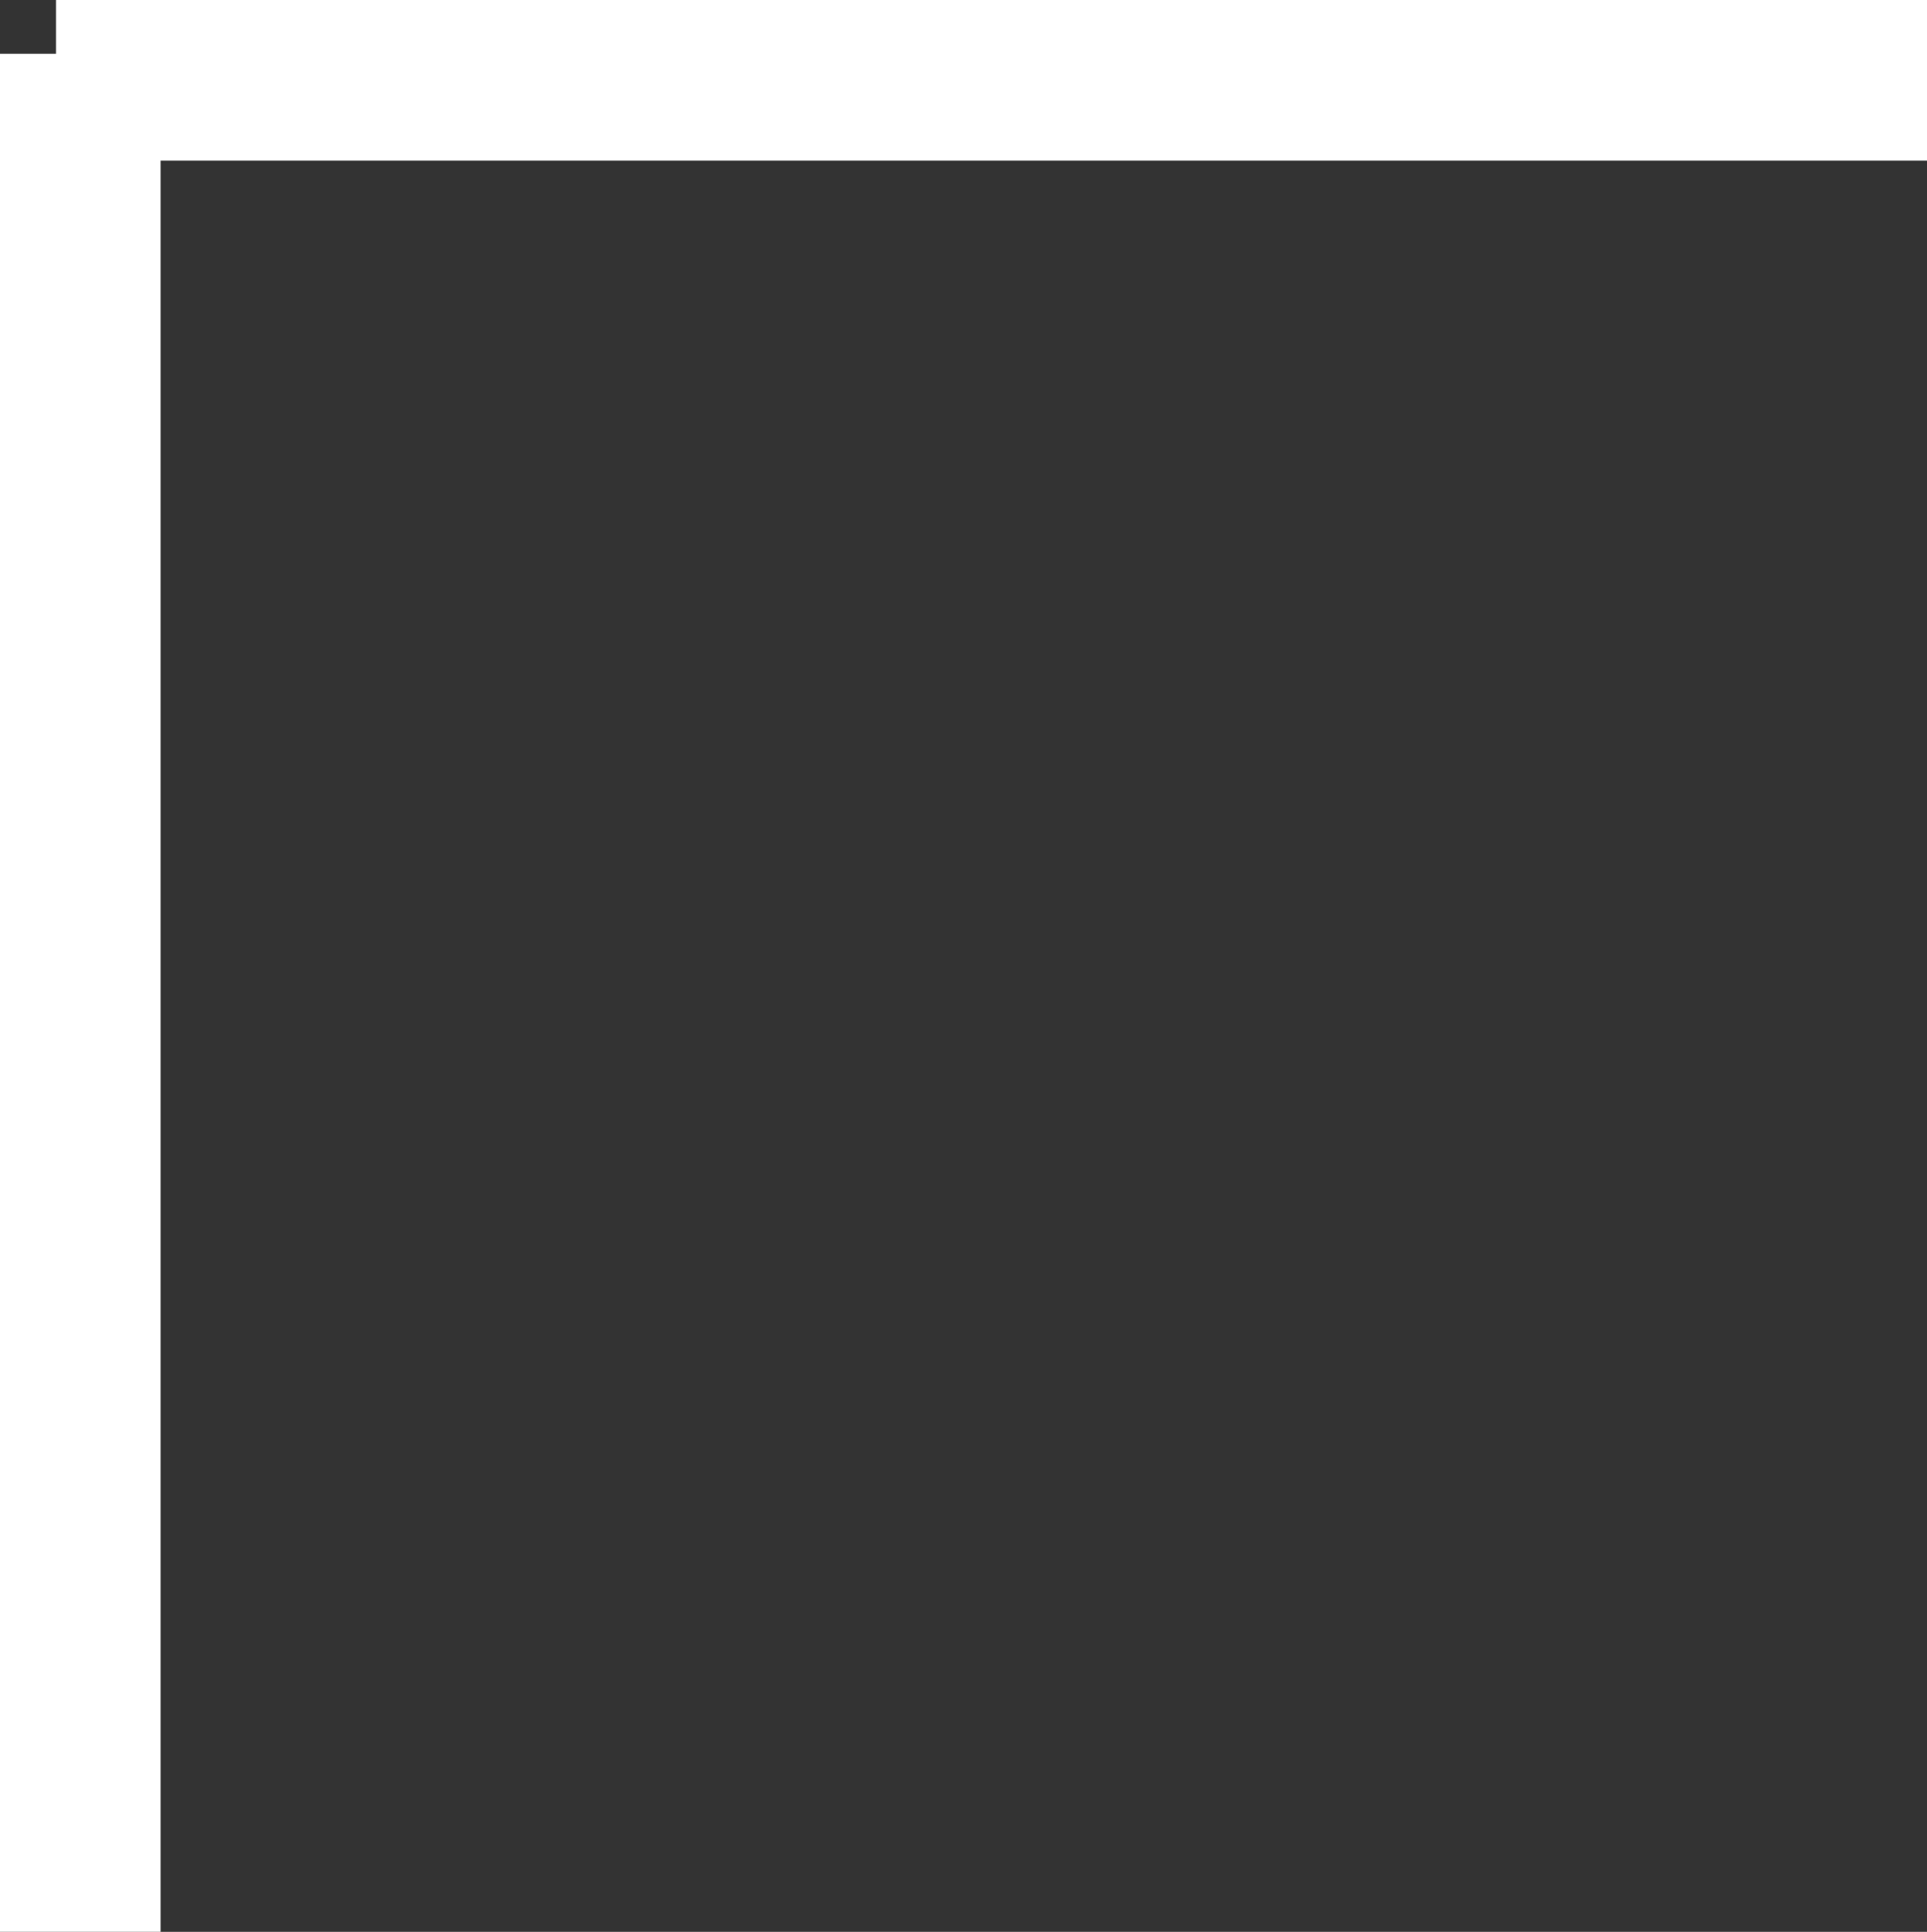
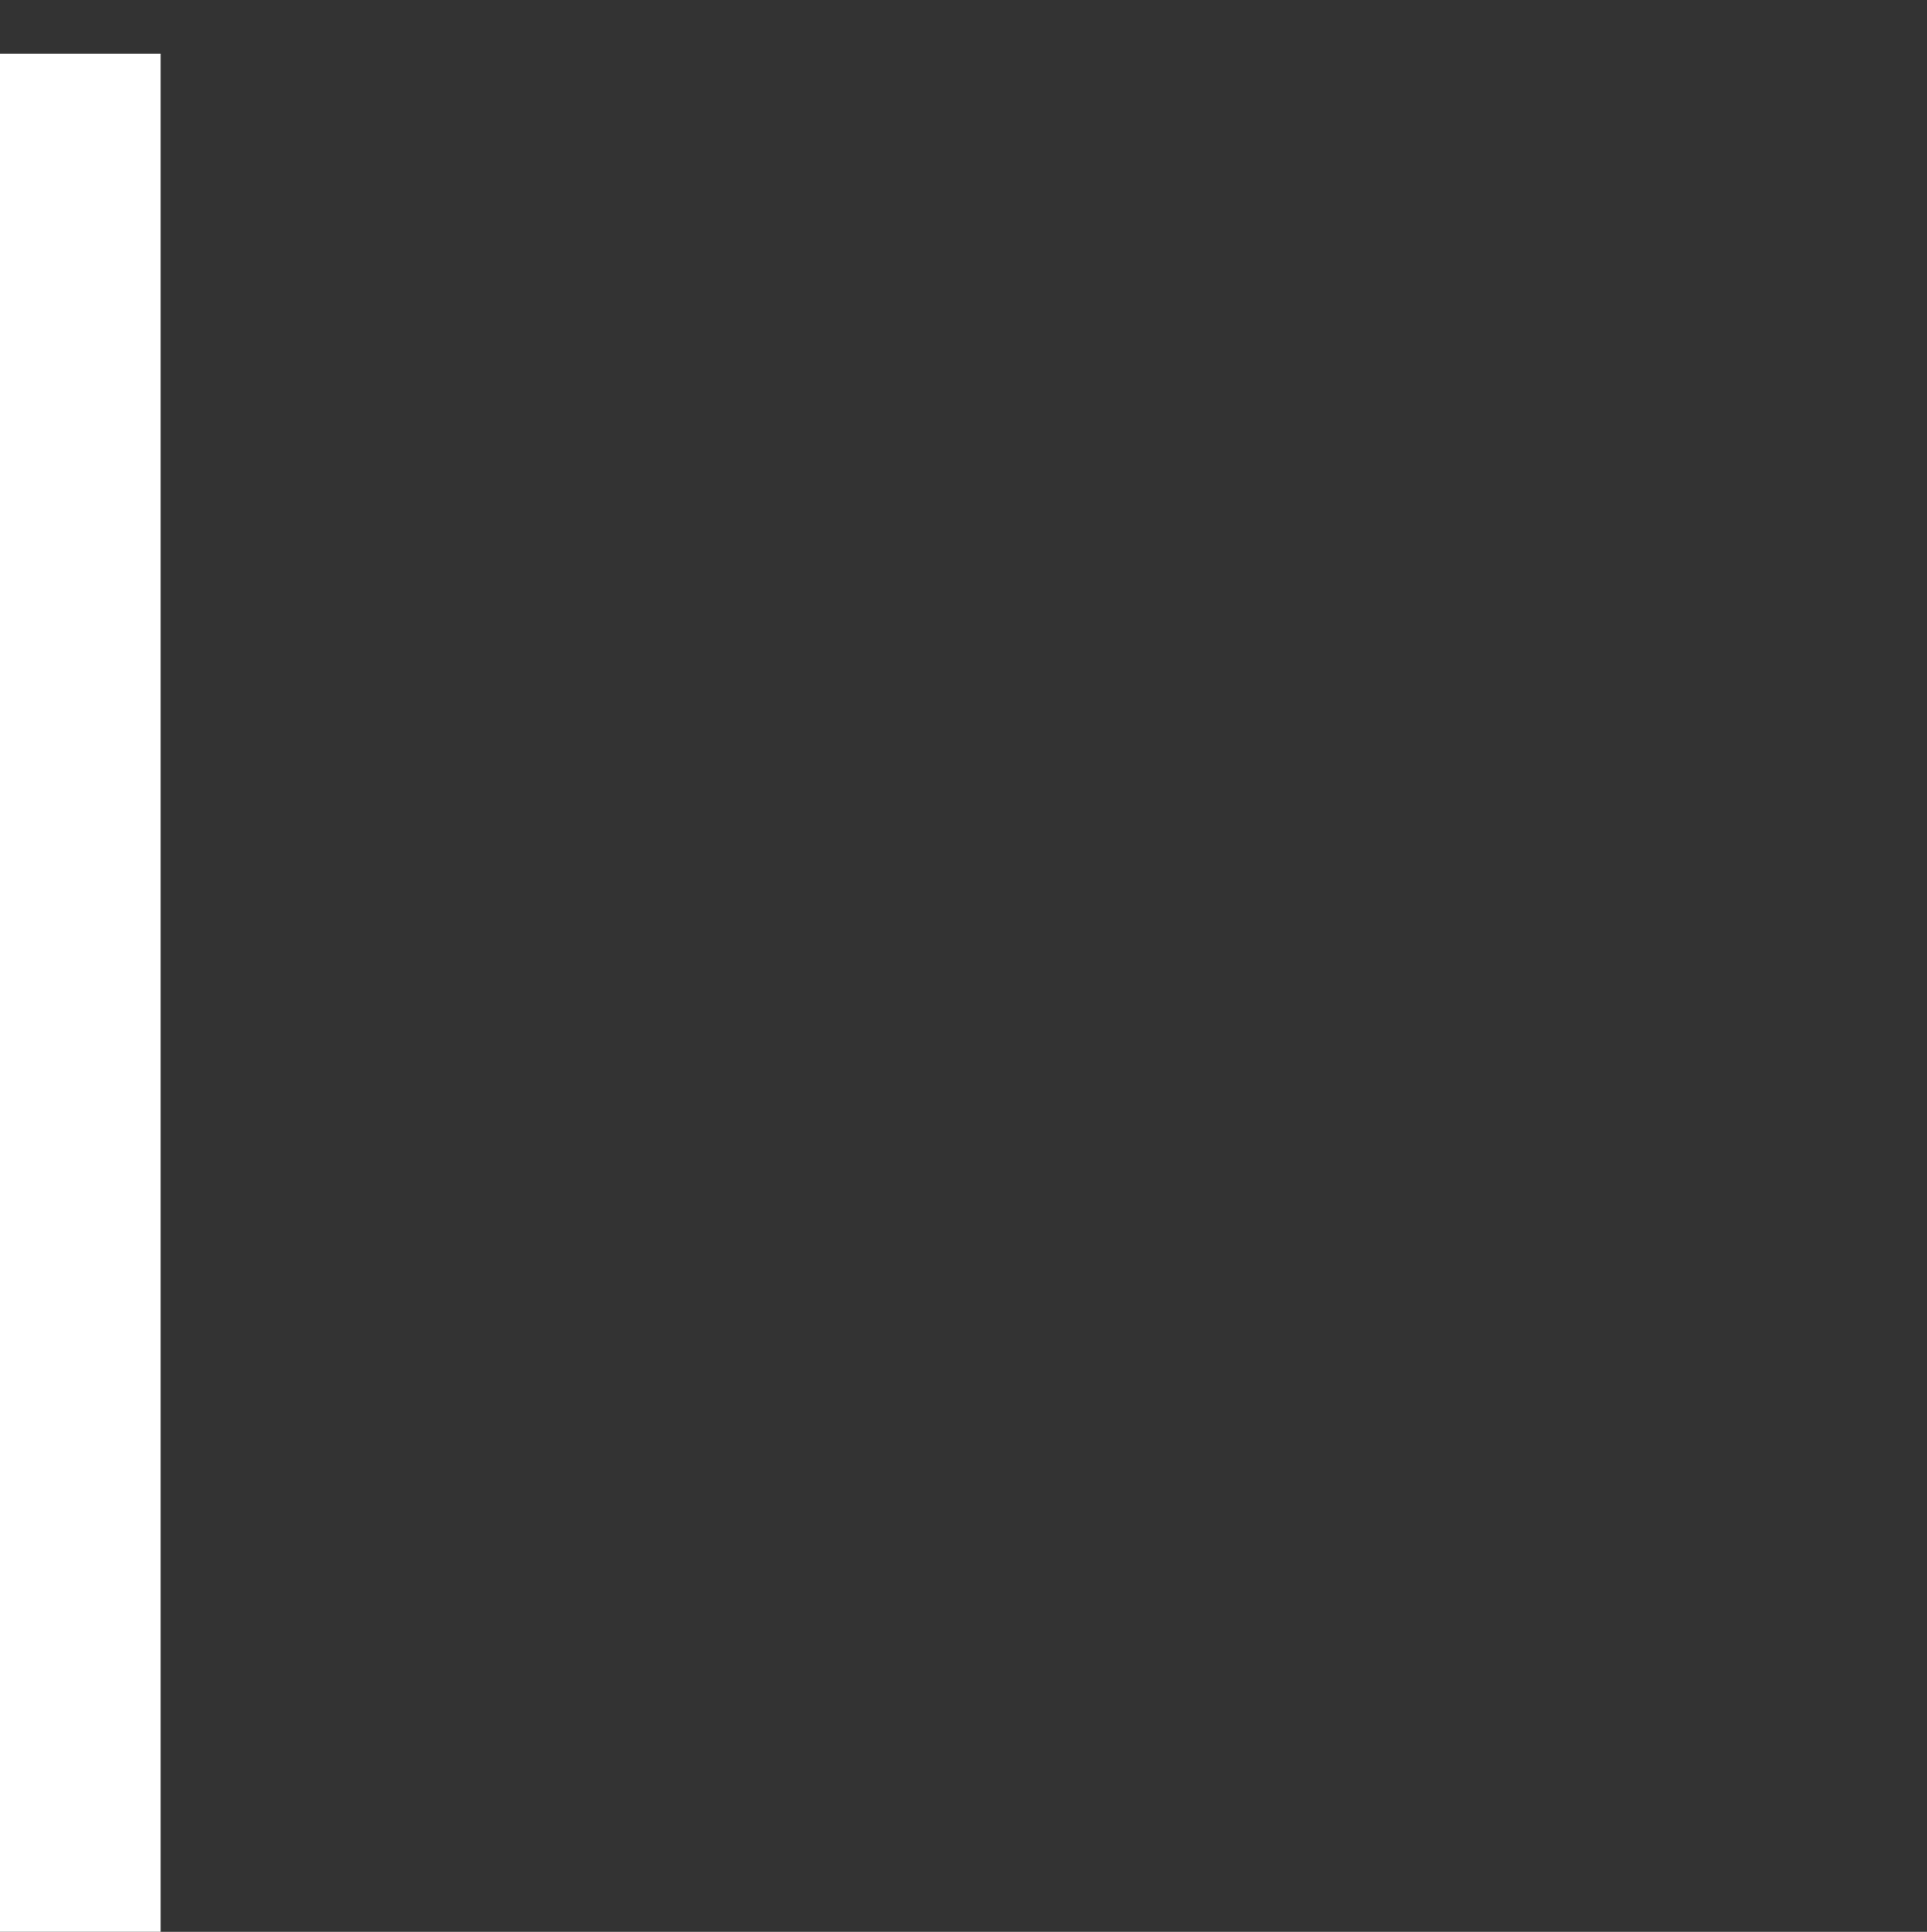
<svg xmlns="http://www.w3.org/2000/svg" width="35.999" height="36.083" viewBox="0 0 35.999 36.083">
  <rect x="0" y="0" width="35.999" height="36.083" fill="#333333" stroke="none" />
  <g id="Grupo_945" data-name="Grupo 945" transform="translate(1.046 1.004)">
    <path id="Caminho_347" data-name="Caminho 347" d="M0,0H35.078" transform="translate(0.454) rotate(90)" fill="none" stroke="#fff" stroke-width="3" />
-     <path id="Caminho_348" data-name="Caminho 348" d="M0,0H34.953" transform="translate(0 0.496)" fill="none" stroke="#fff" stroke-width="3" />
  </g>
</svg>